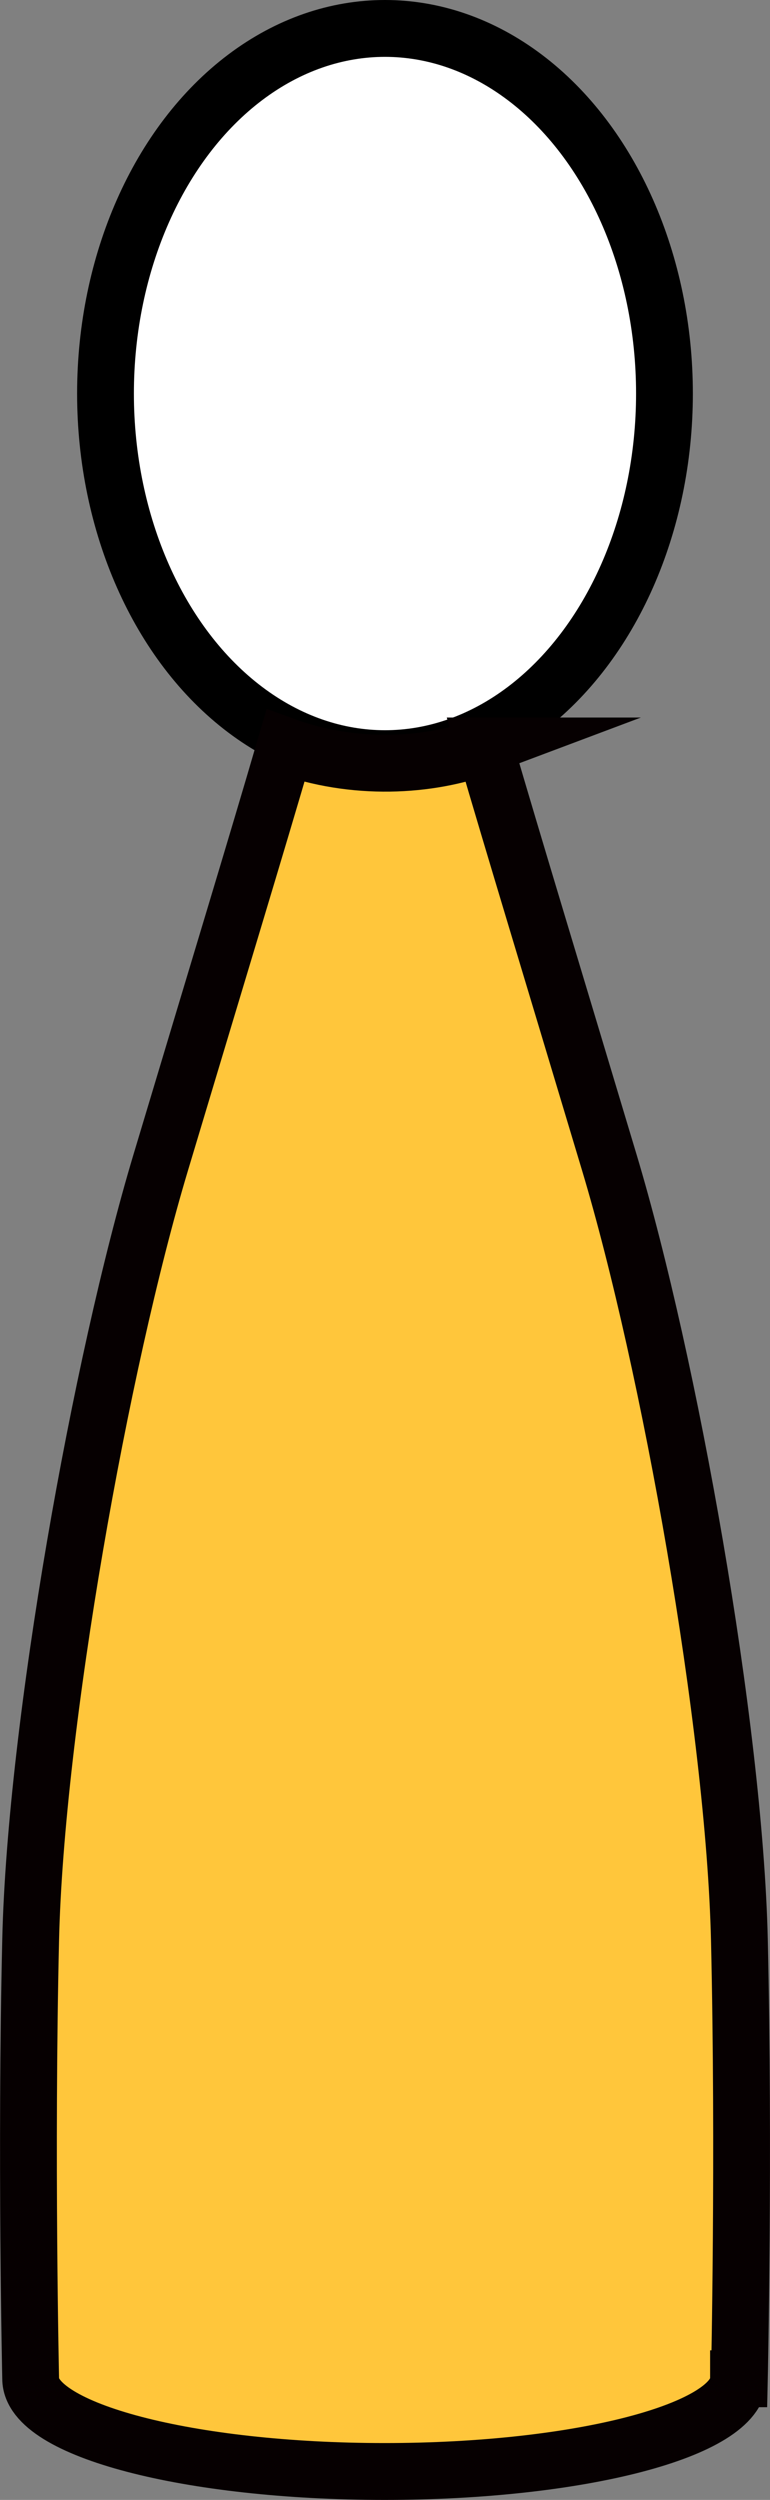
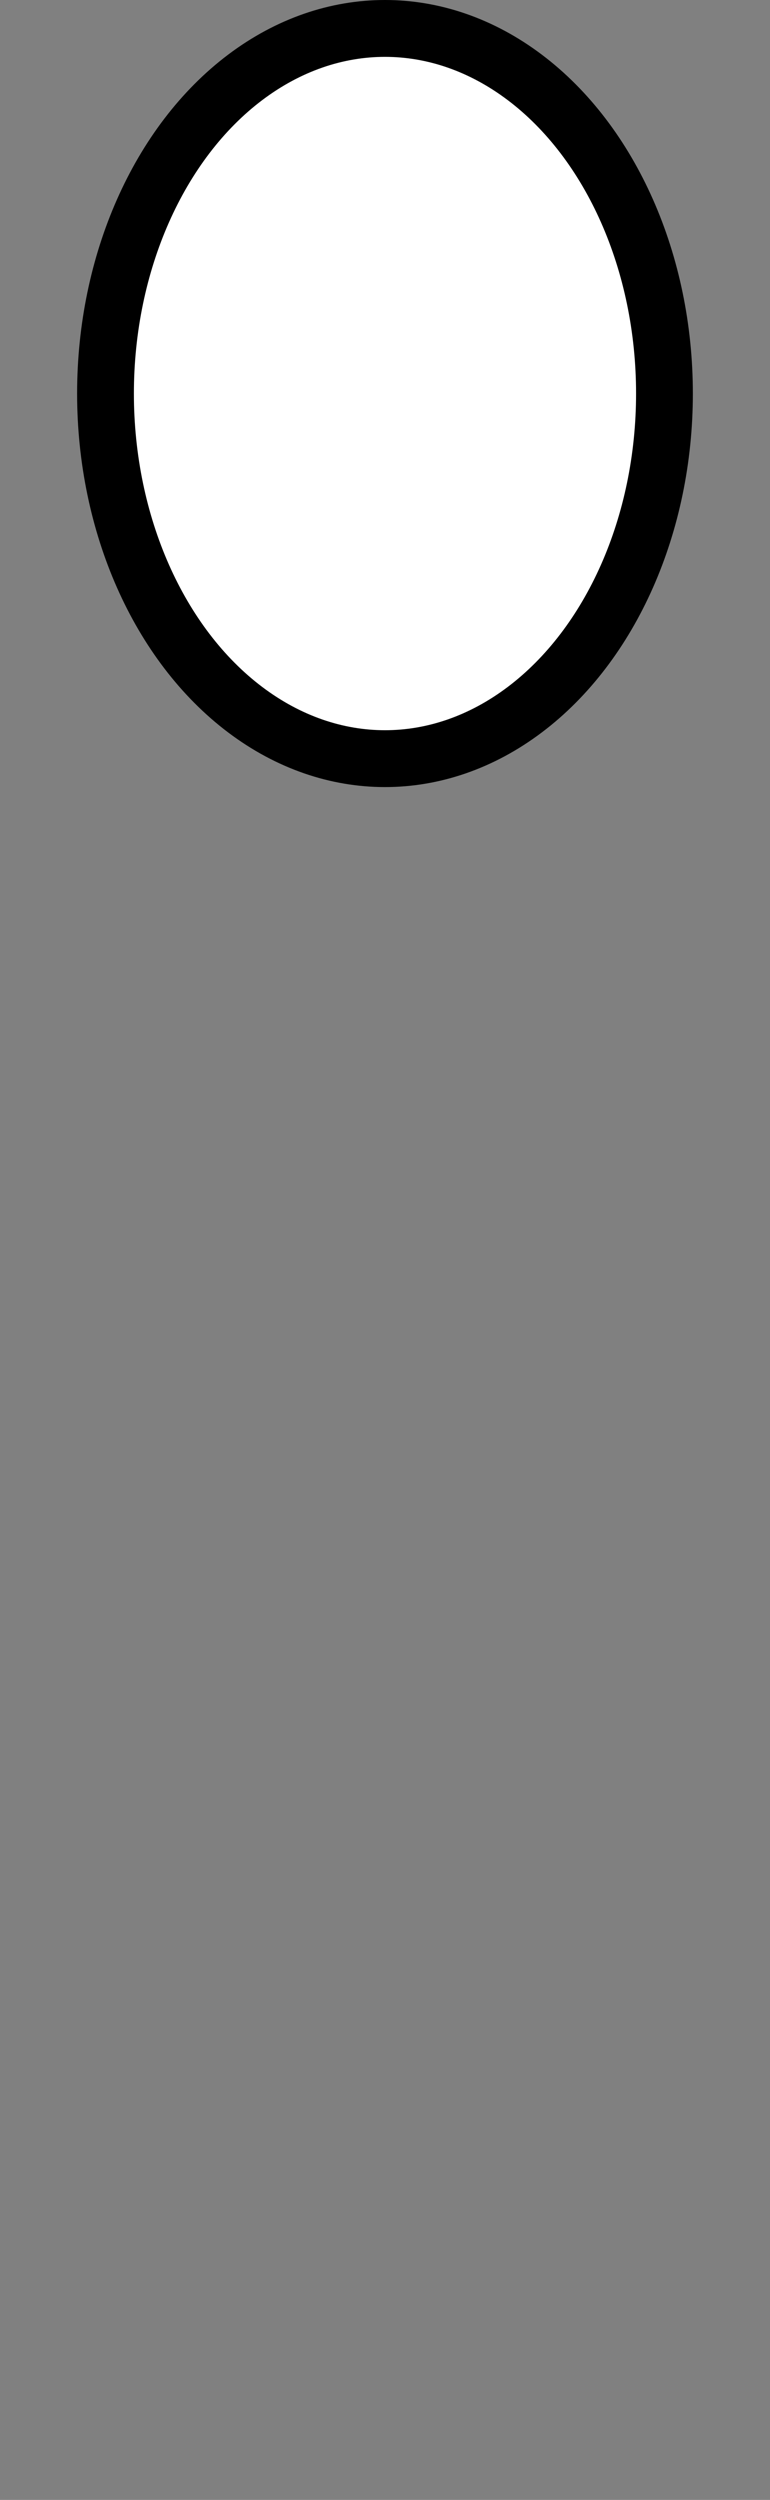
<svg xmlns="http://www.w3.org/2000/svg" id="_レイヤー_2" width="17.627" height="57.159" viewBox="0 0 17.627 57.159">
  <rect x="0" y="0" width="17.627" height="57.159" fill="#808080" stroke="none" />
  <g id="top">
    <ellipse cx="8.813" cy="8.998" rx="6.398" ry="8.348" style="fill:#fff; stroke:#000; stroke-miterlimit:10; stroke-width:1.3px;" />
-     <path d="M11.095,17.056c.686,2.344,1.484,4.961,2.857,9.535,1.373,4.574,2.859,12.868,2.974,17.753.114,4.884,0,10.045,0,10.045h-.02c0,1.171-3.627,2.12-8.102,2.12s-8.102-.949-8.102-2.12h-0s-.114-5.161,0-10.045c.114-4.884,1.601-13.179,2.974-17.753,1.373-4.574,2.171-7.191,2.857-9.535,1.562.569,3.284.481,4.563,0Z" style="fill:#ffc63b; stroke:#060001; stroke-miterlimit:10; stroke-width:1.3px;" />
  </g>
</svg>